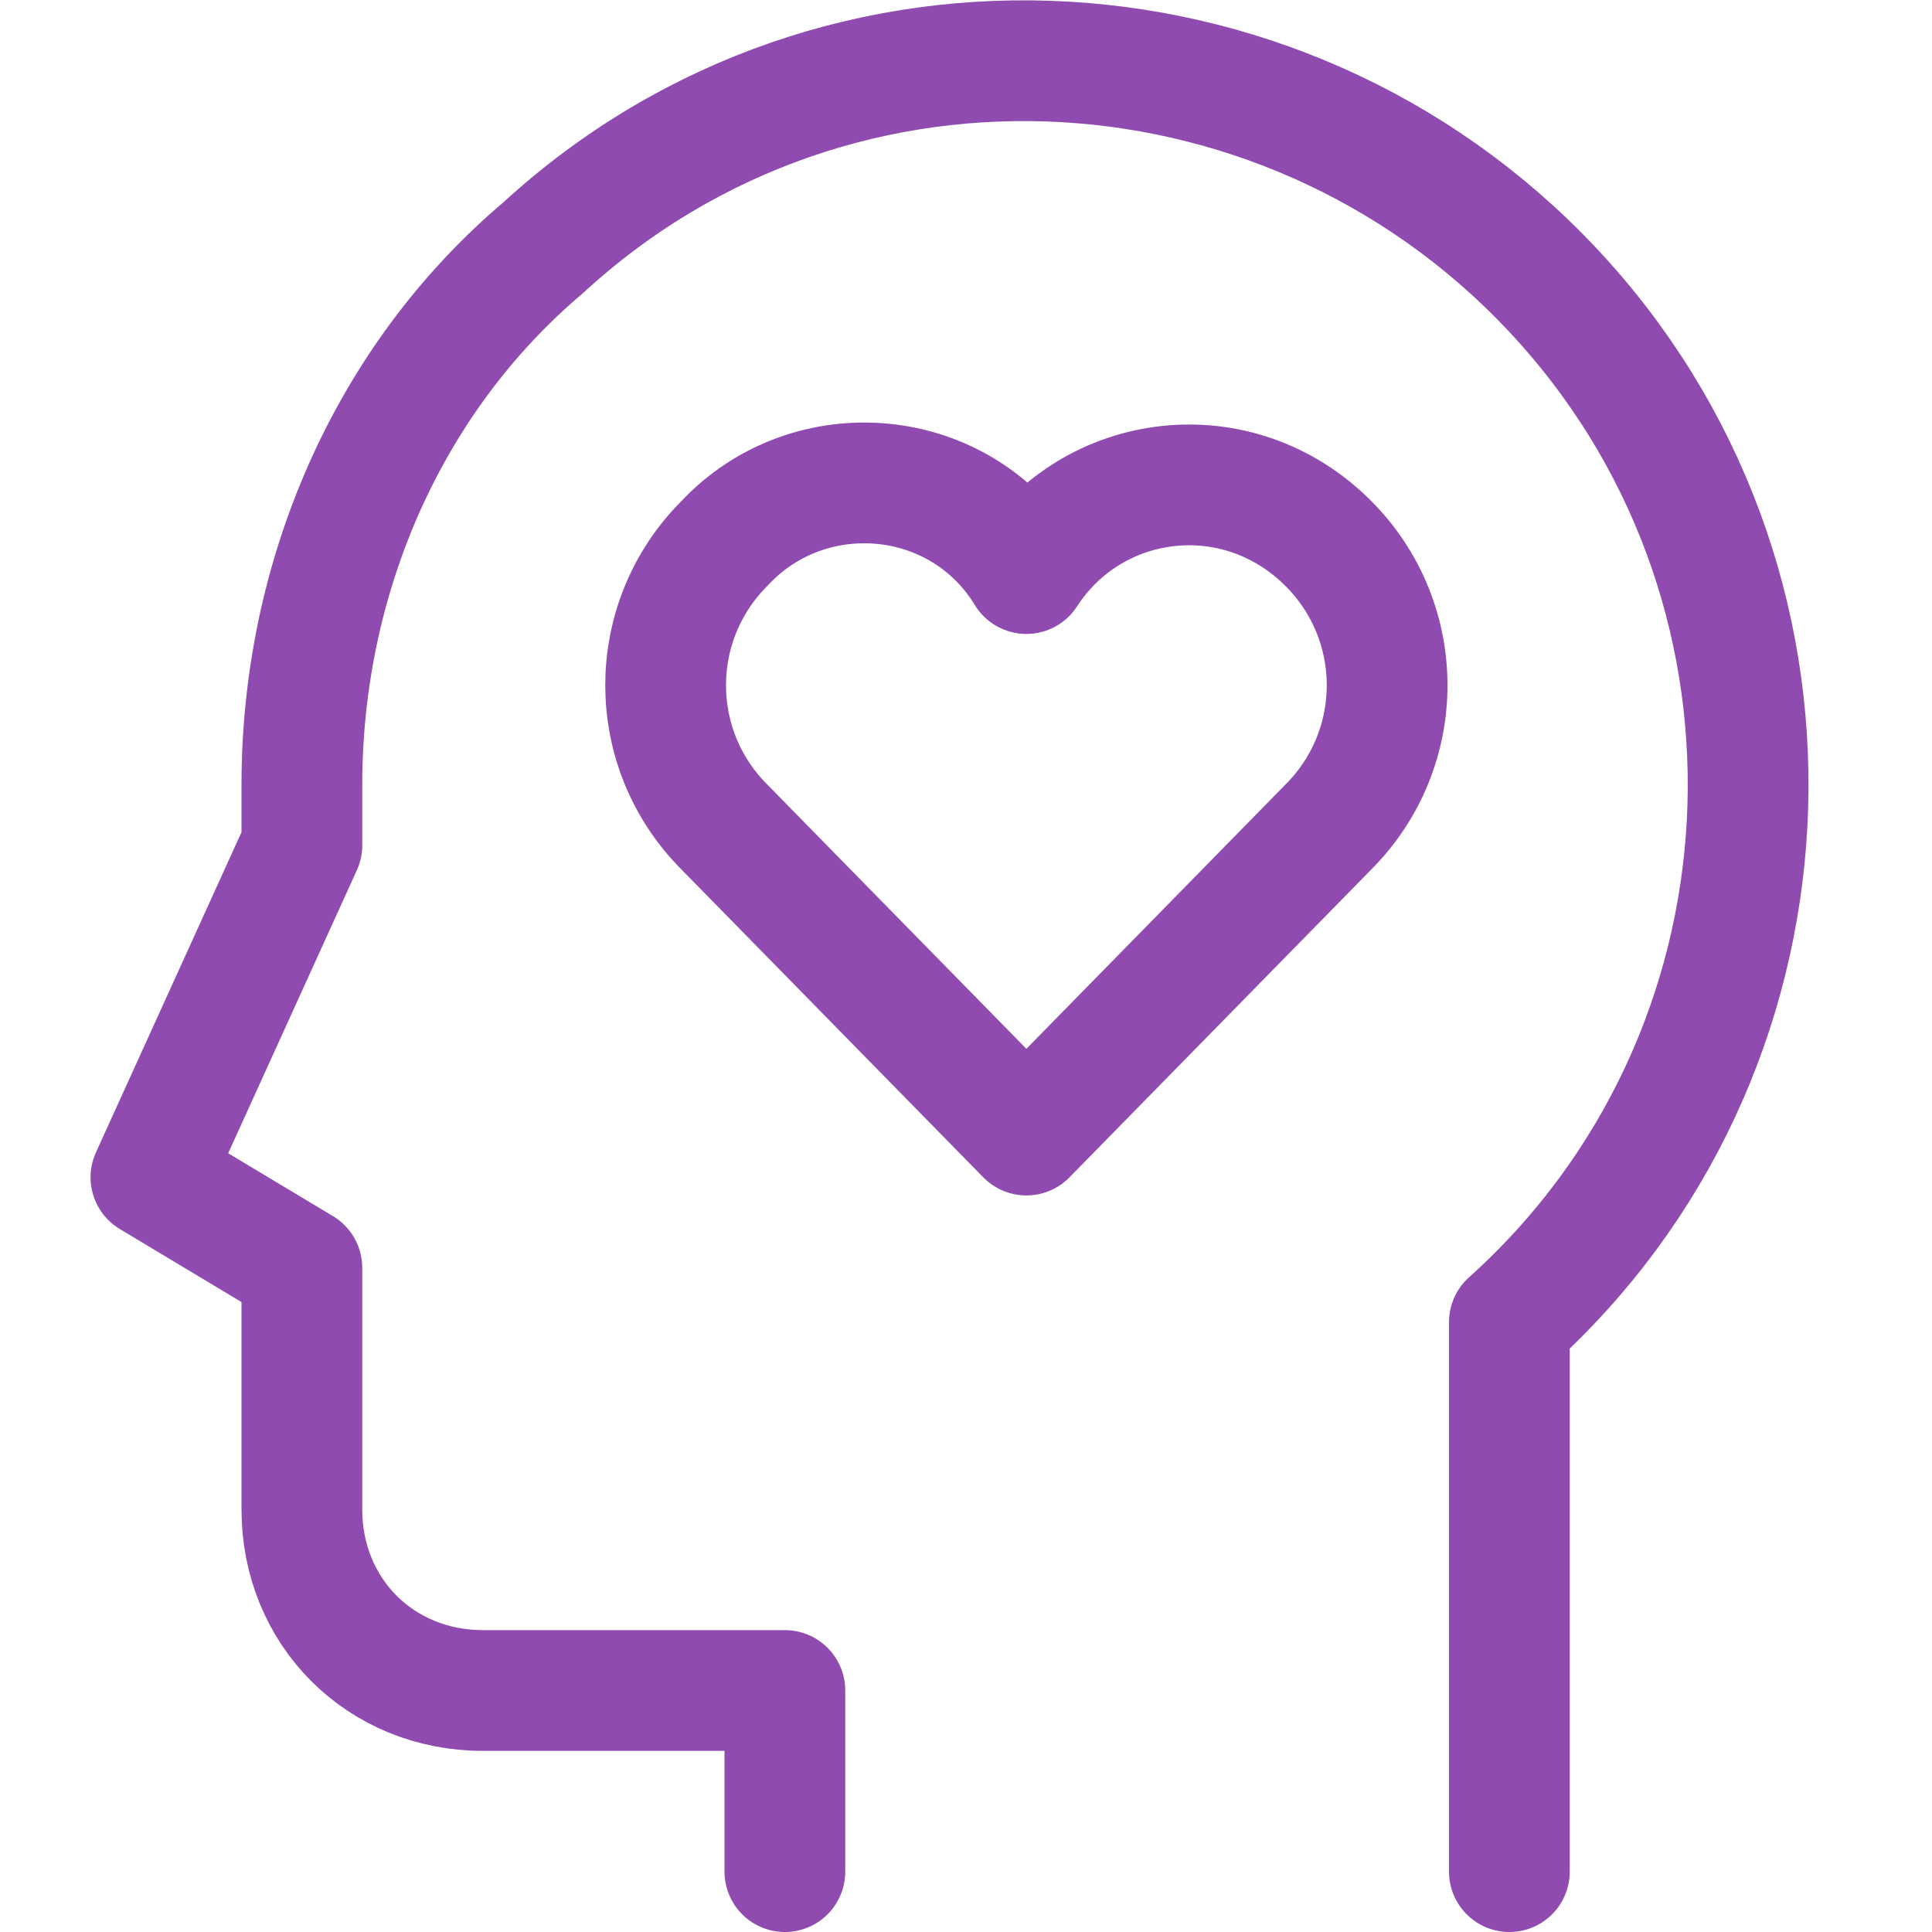
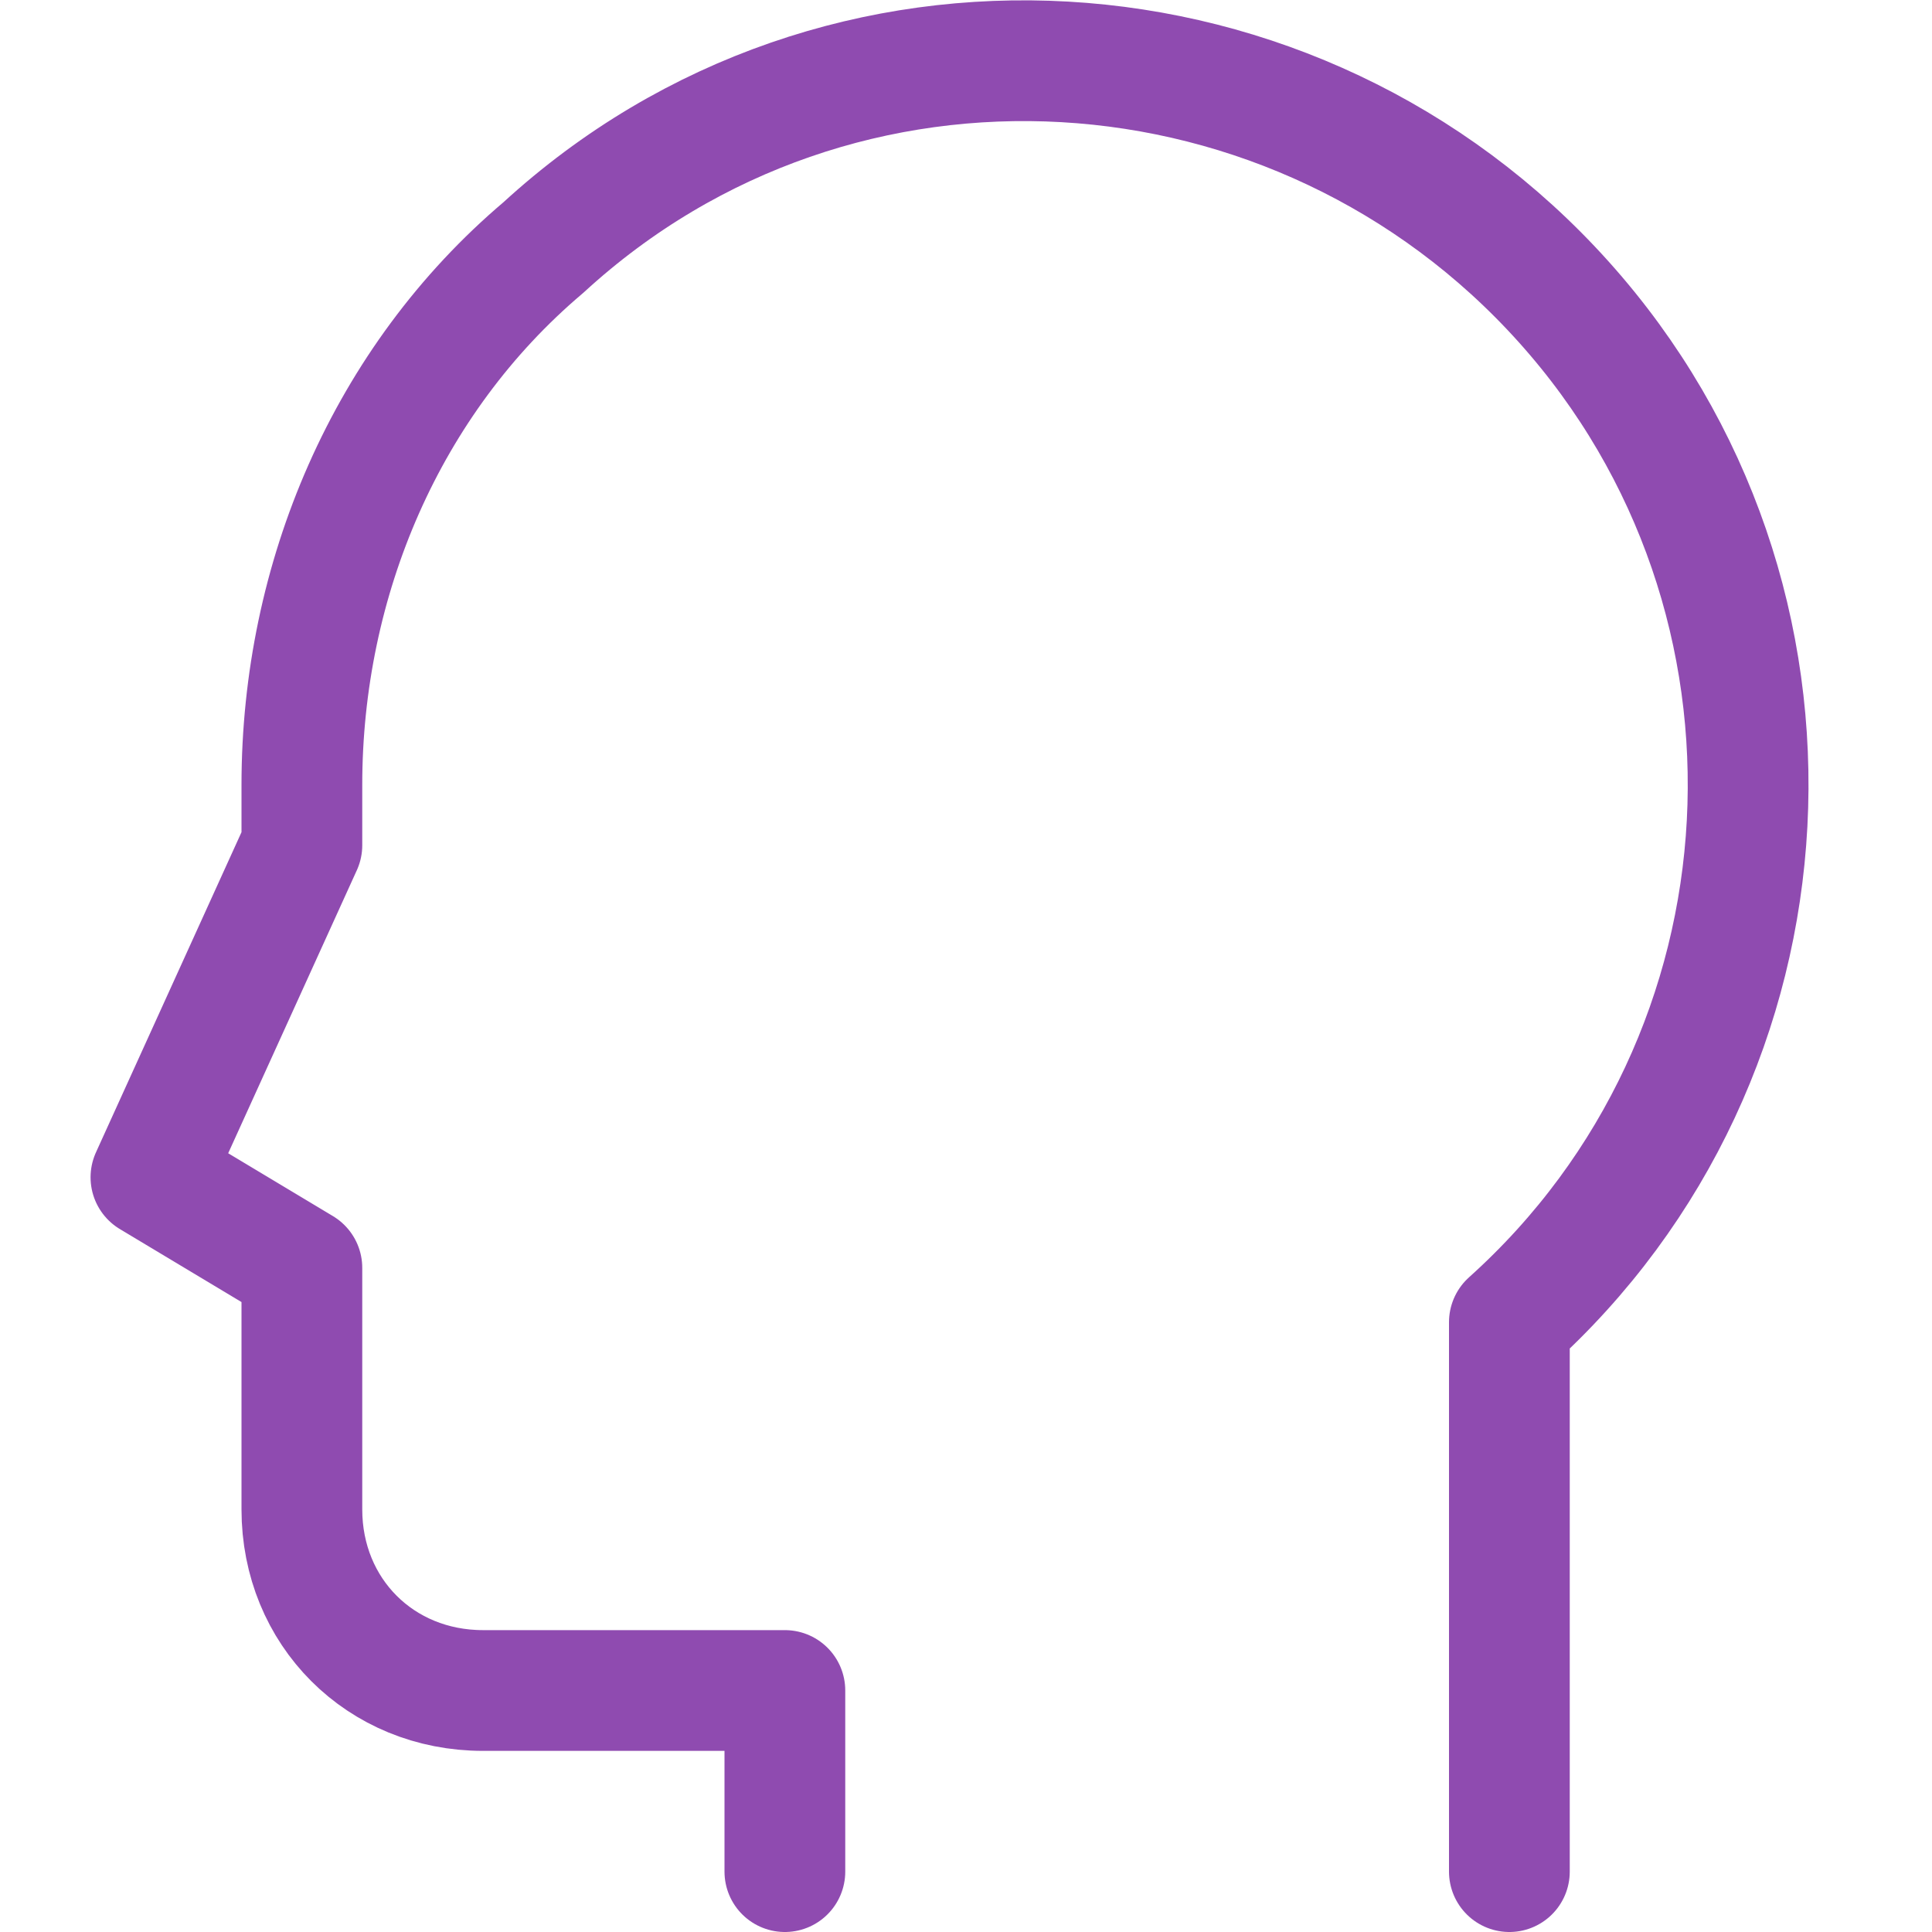
<svg xmlns="http://www.w3.org/2000/svg" version="1.2" viewBox="0 0 32 32" width="32" height="32">
  <style>
		.s0 { fill: none;stroke: #8f4bb0;stroke-linecap: round;stroke-linejoin: round;stroke-width: 2 } 
	</style>
  <g id="Layer 1">
-     <path class="s0" d="m22 9c-1.5-1.5-3.9-1.2-5 0.5-1.1-1.8-3.6-2-5-0.5-1.3 1.3-1.3 3.4 0 4.7l5 5.1 5-5.1c1.3-1.3 1.3-3.4 0-4.7z" />
    <g>
      <path class="s0" d="m25 31v-9.1c4.9-4.4 5.3-12 0.9-16.9-4.4-4.9-12-5.4-16.9-0.9-2.6 2.2-4 5.5-4 8.9v1l-2.5 5.5 2.5 1.5v4c0 1.7 1.3 3 3 3h5v3" />
    </g>
  </g>
</svg>